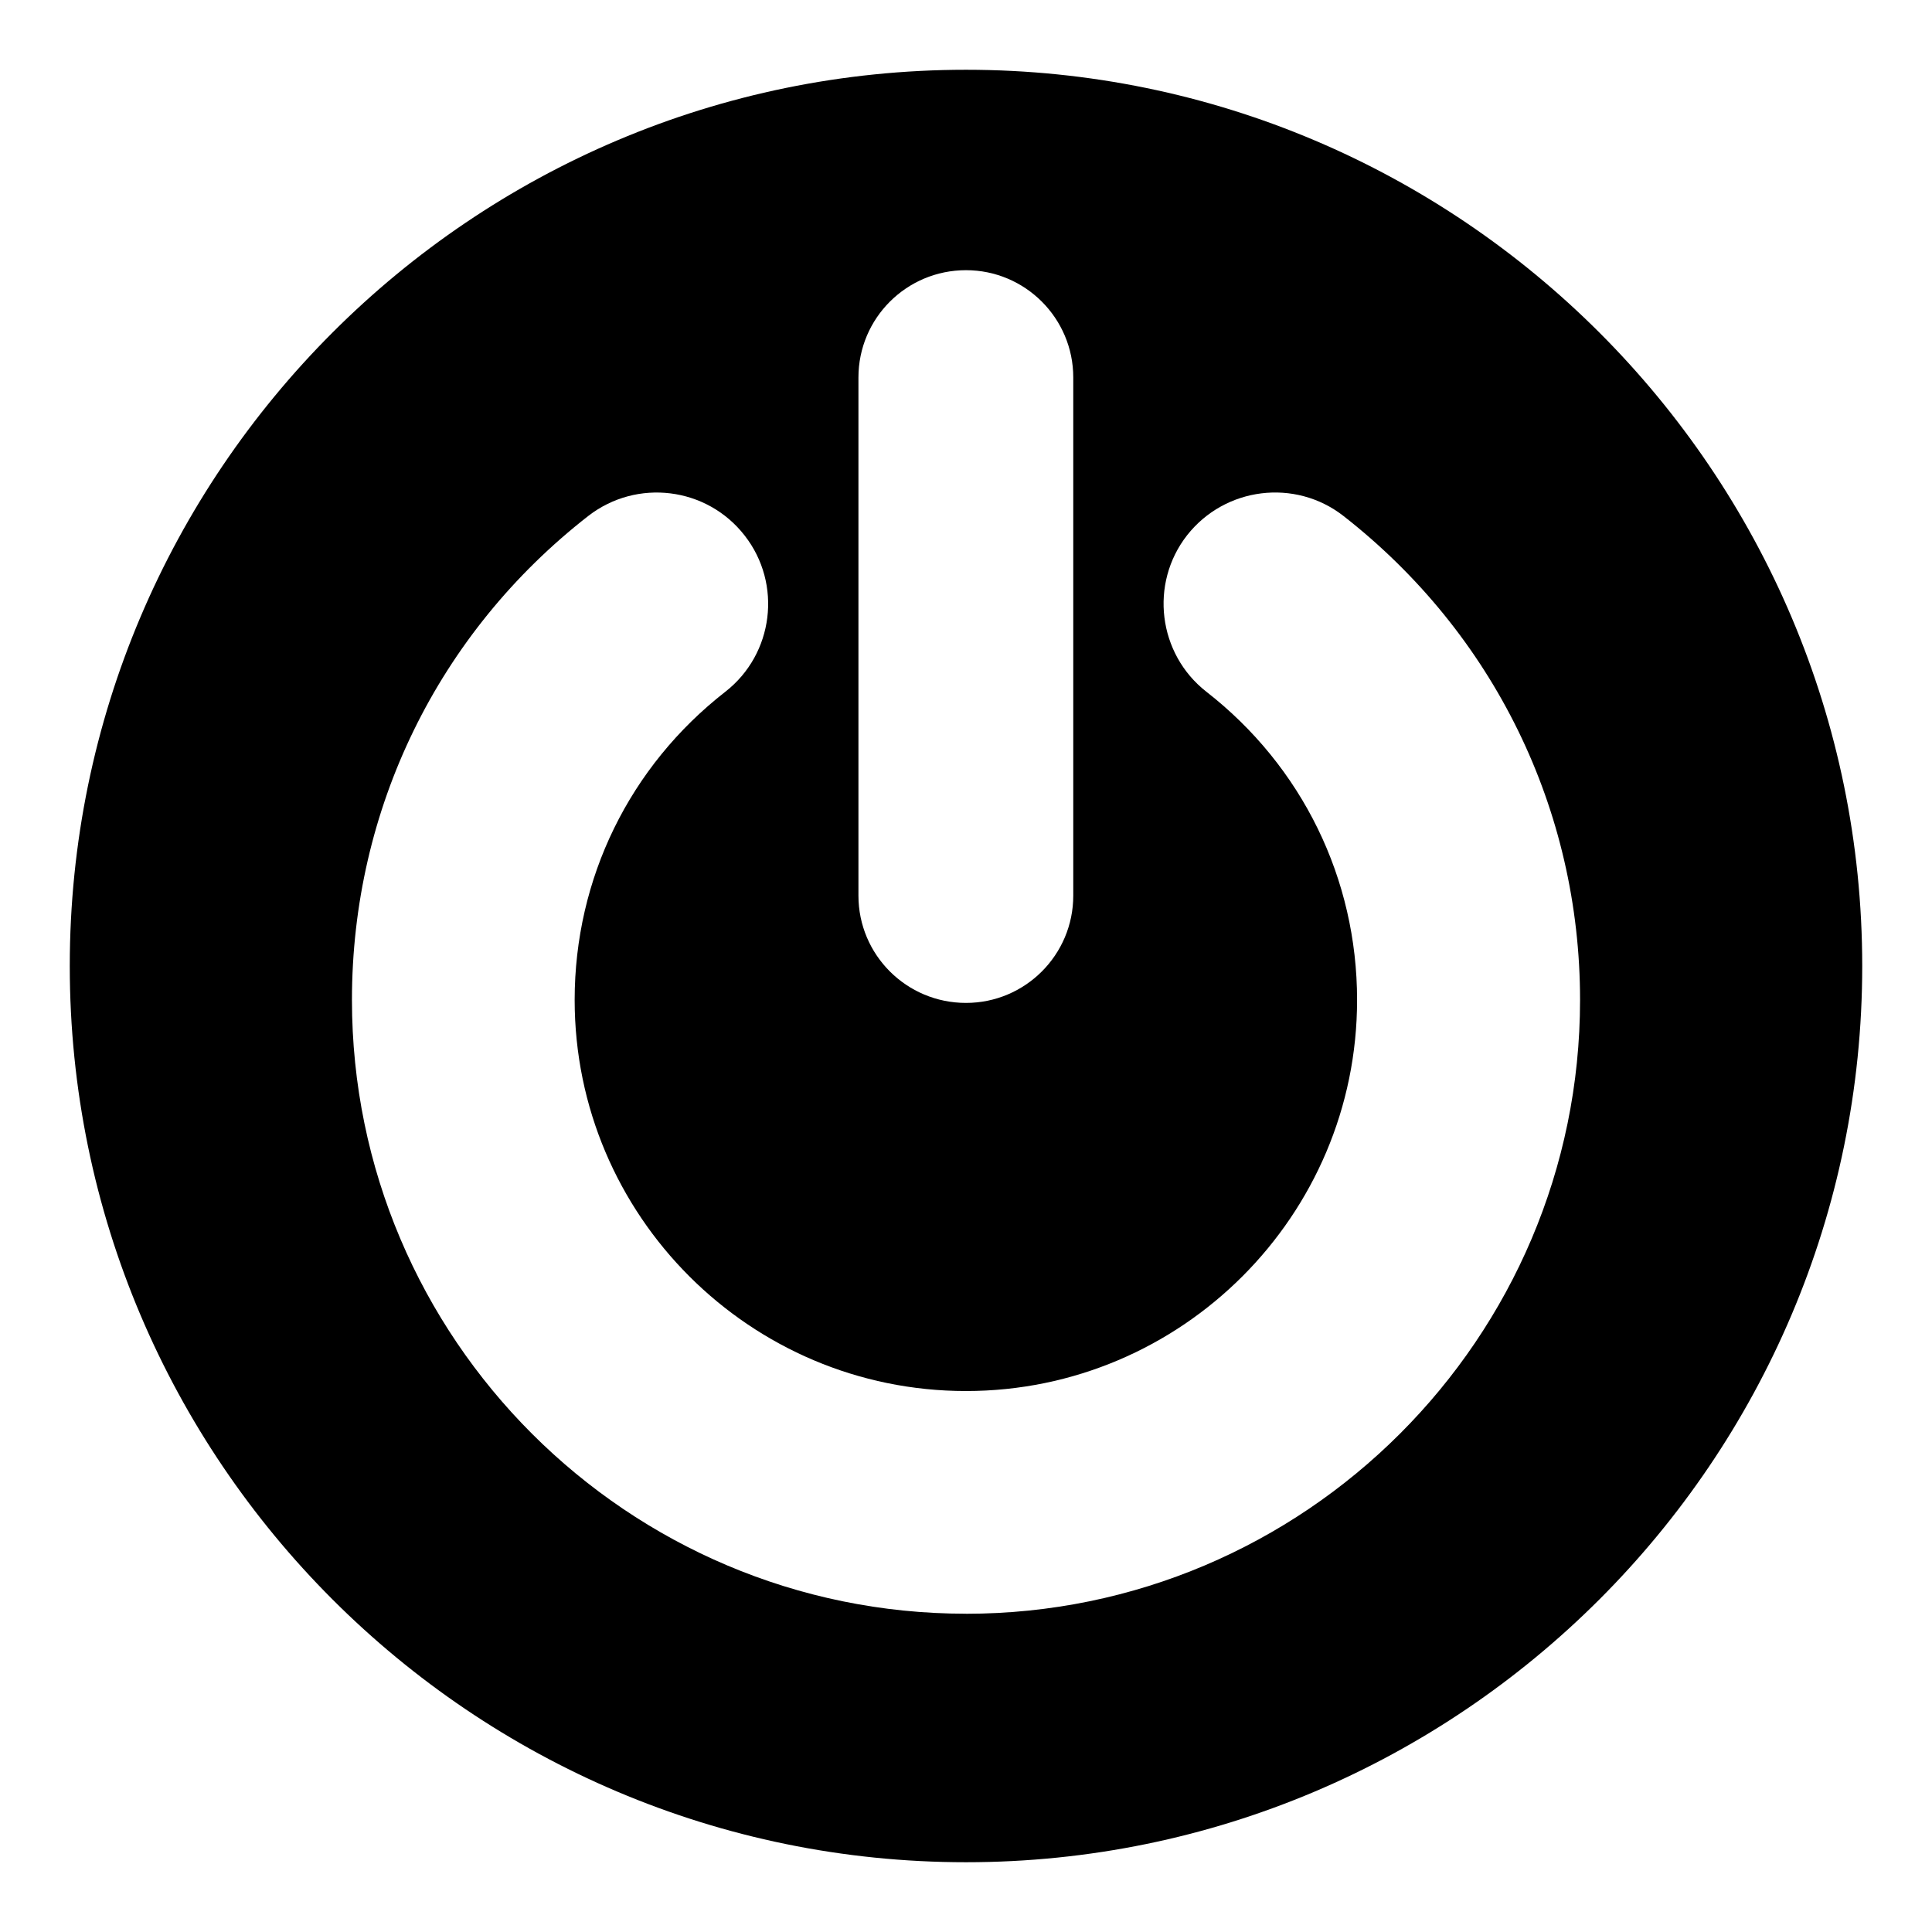
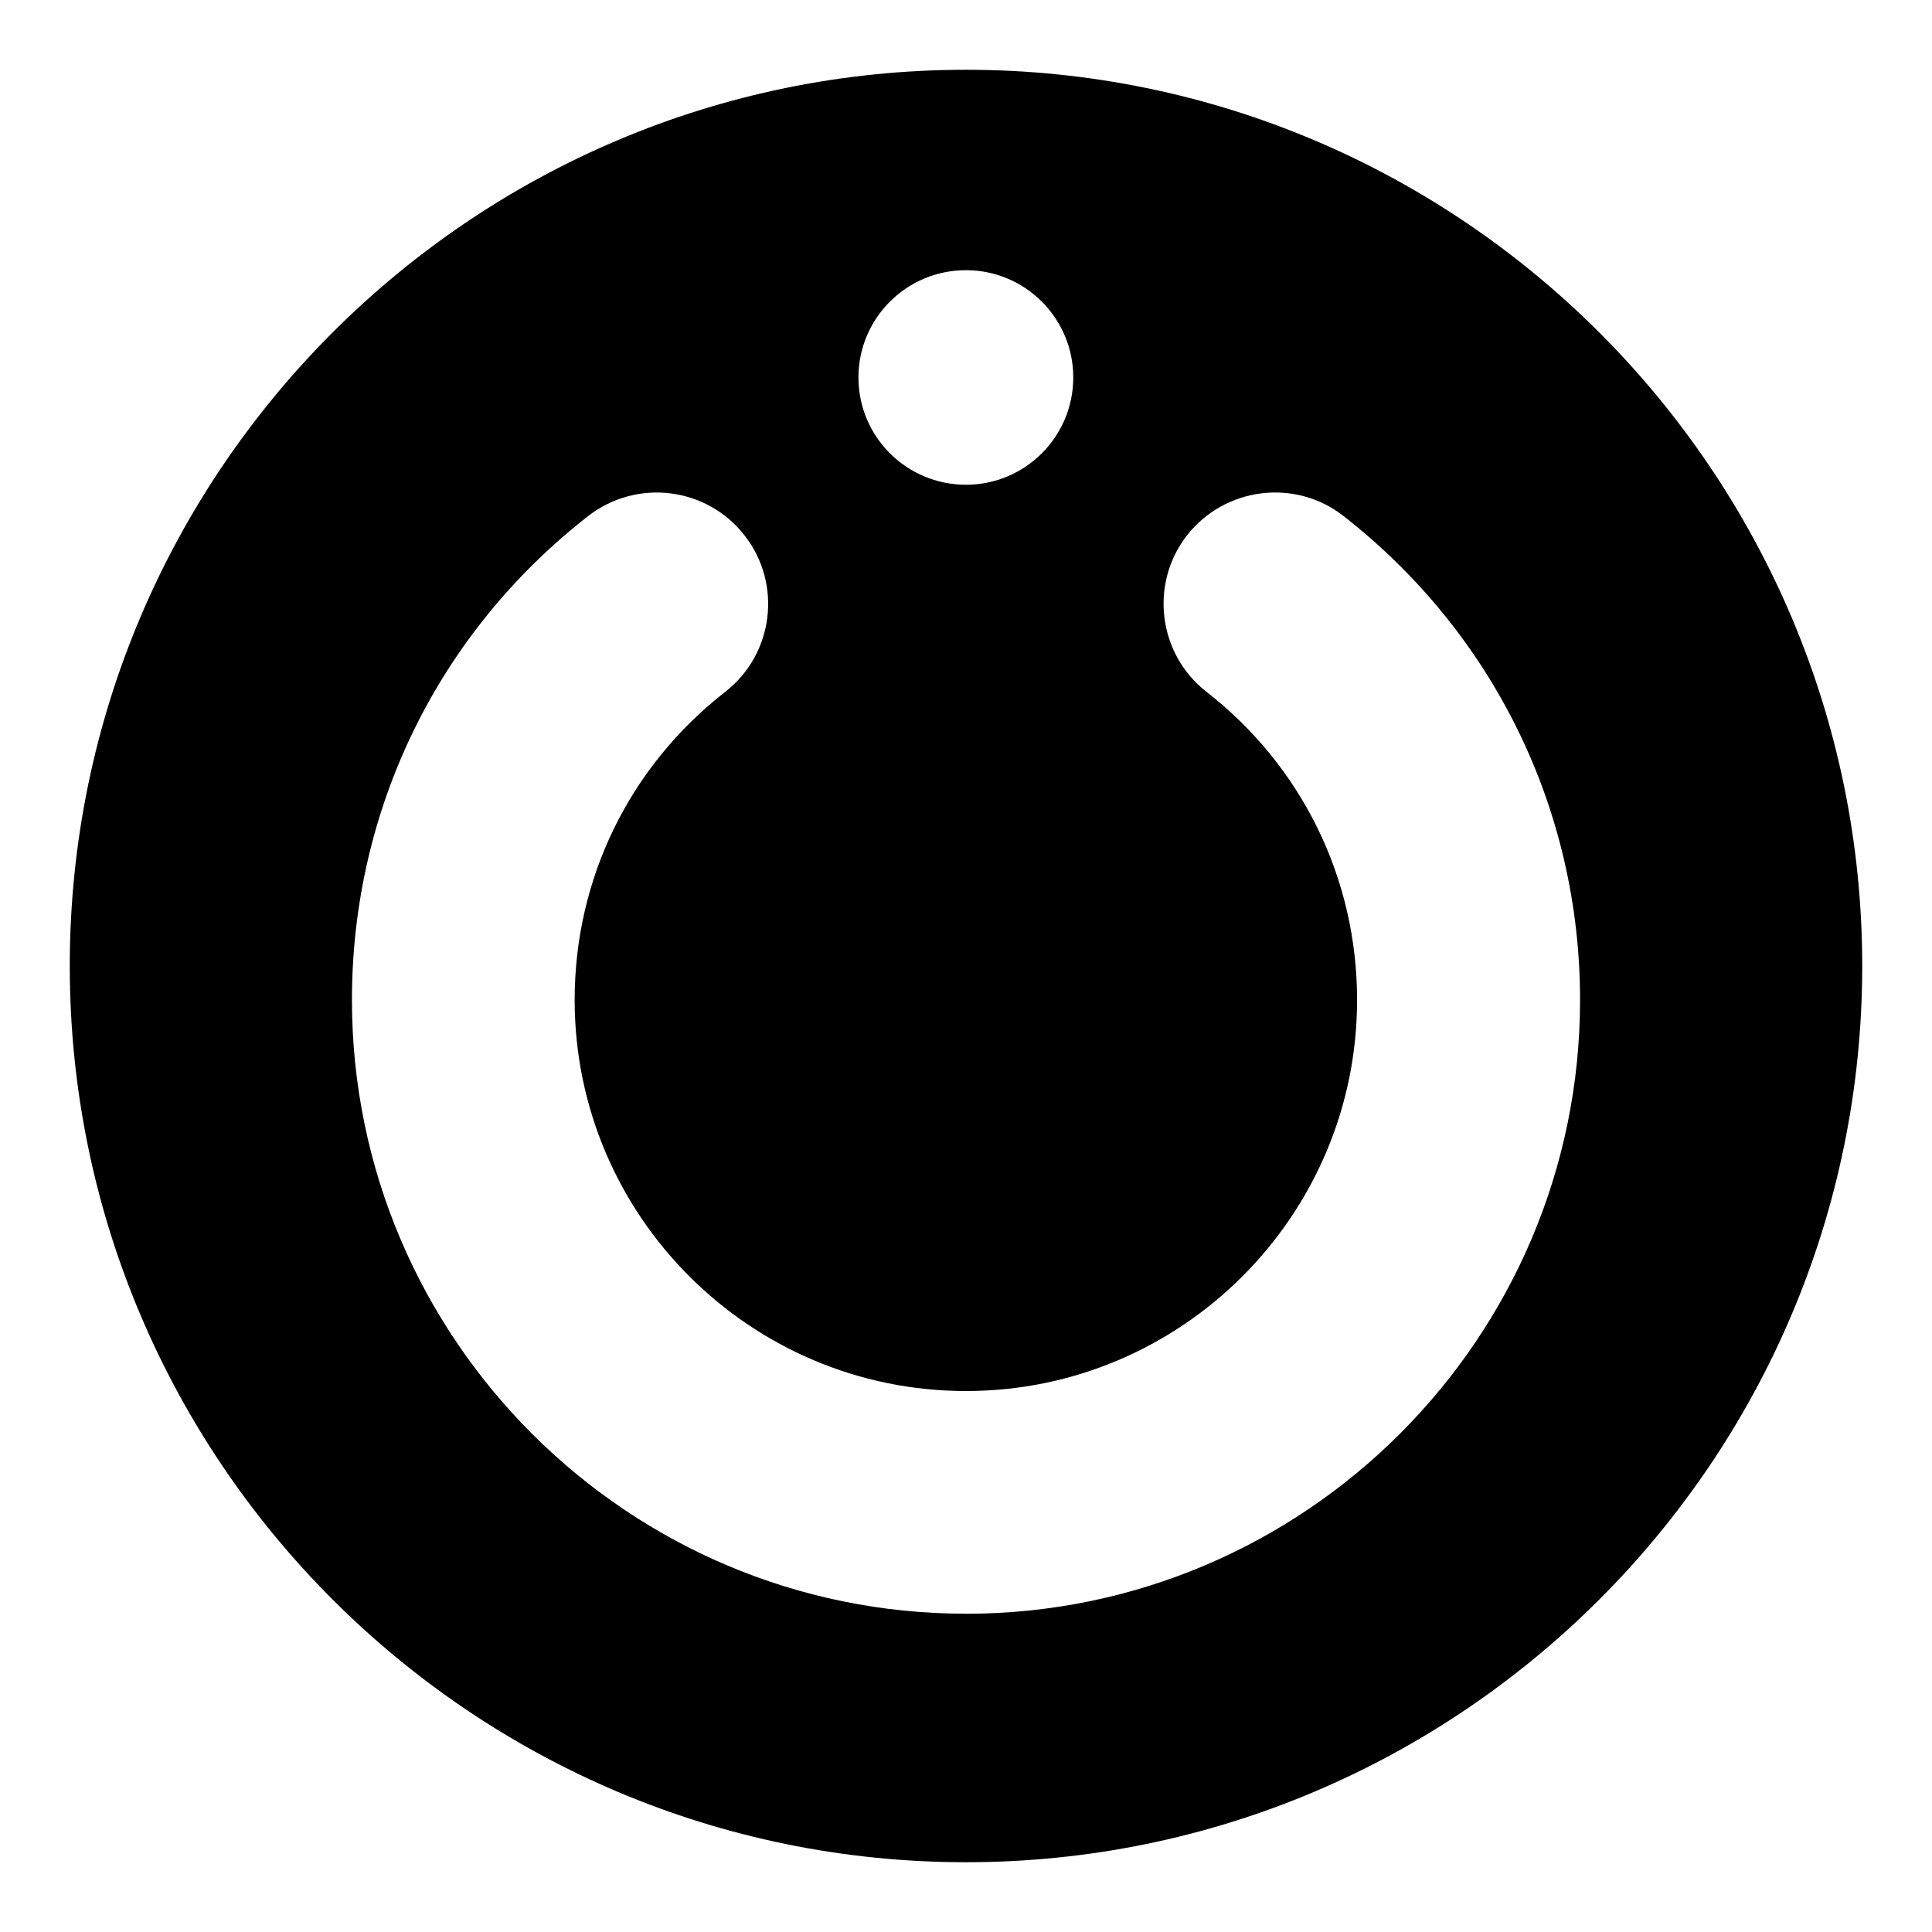
<svg xmlns="http://www.w3.org/2000/svg" fill="#000000" width="800px" height="800px" version="1.1" viewBox="144 144 512 512">
-   <path d="m400 162.49c-130.99 0-237.51 106.52-237.51 237.51s106.52 237.51 237.51 237.51c130.92 0 237.51-106.52 237.51-237.51-0.004-130.99-106.59-237.51-237.51-237.51zm-28.504 81.543c0-15.691 12.738-28.43 28.5-28.43 15.691 0 28.43 12.738 28.43 28.43v137.32c0 15.691-12.738 28.43-28.43 28.43-15.762 0-28.5-12.738-28.5-28.43zm28.504 327.62c-89.75 0-162.73-72.98-162.73-162.66 0-50.523 22.816-97.234 62.617-128.25 12.883-10.004 31.453-7.699 41.457 5.184 10.004 12.812 7.699 31.379-5.109 41.383-25.406 19.793-39.945 49.516-39.945 81.688 0 57.145 46.492 103.64 103.71 103.64 57.145 0 103.64-46.492 103.64-103.64 0-32.102-14.539-61.898-39.945-81.688-12.812-10.004-15.113-28.645-5.109-41.457 10.074-12.812 28.645-15.113 41.457-5.109 39.797 31.094 62.688 77.805 62.688 128.26 0 89.676-73.055 162.66-162.73 162.66z" />
+   <path d="m400 162.49c-130.99 0-237.51 106.52-237.51 237.51s106.52 237.51 237.51 237.51c130.92 0 237.51-106.52 237.51-237.51-0.004-130.99-106.59-237.51-237.51-237.51zm-28.504 81.543c0-15.691 12.738-28.43 28.5-28.43 15.691 0 28.43 12.738 28.43 28.43c0 15.691-12.738 28.43-28.43 28.43-15.762 0-28.5-12.738-28.5-28.43zm28.504 327.62c-89.75 0-162.73-72.98-162.73-162.66 0-50.523 22.816-97.234 62.617-128.25 12.883-10.004 31.453-7.699 41.457 5.184 10.004 12.812 7.699 31.379-5.109 41.383-25.406 19.793-39.945 49.516-39.945 81.688 0 57.145 46.492 103.64 103.71 103.64 57.145 0 103.64-46.492 103.64-103.64 0-32.102-14.539-61.898-39.945-81.688-12.812-10.004-15.113-28.645-5.109-41.457 10.074-12.812 28.645-15.113 41.457-5.109 39.797 31.094 62.688 77.805 62.688 128.26 0 89.676-73.055 162.66-162.73 162.66z" />
</svg>